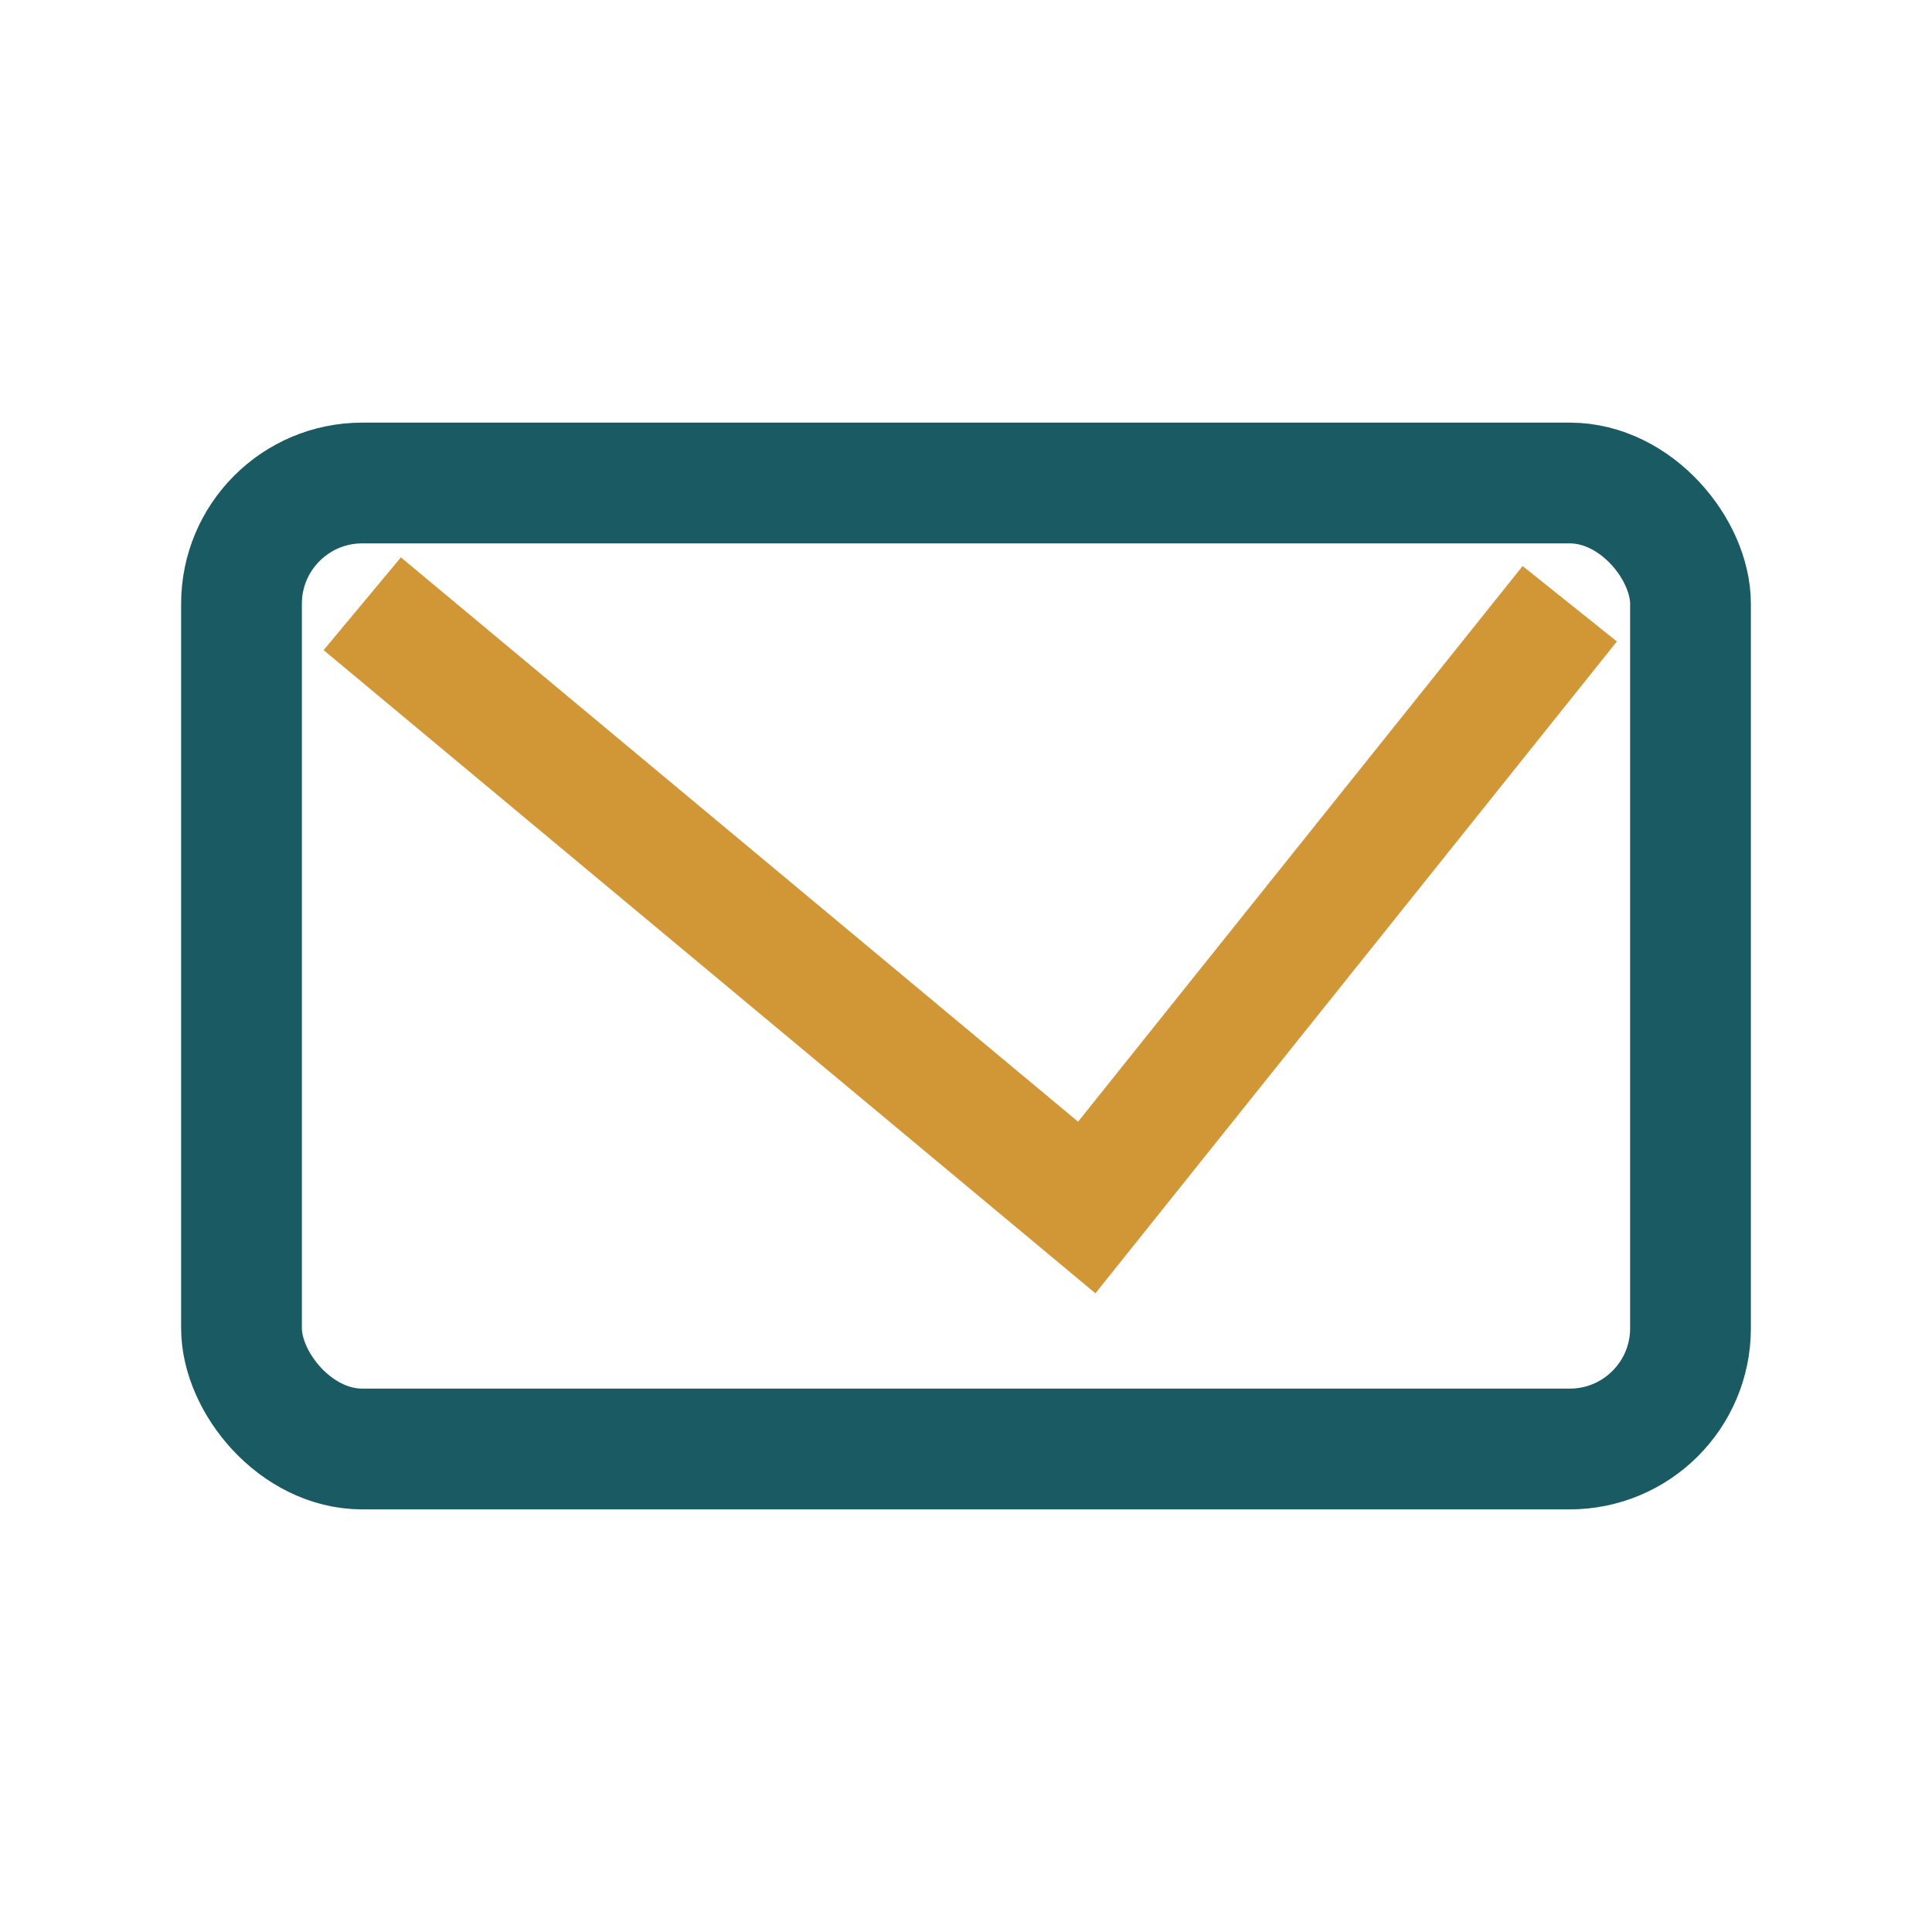
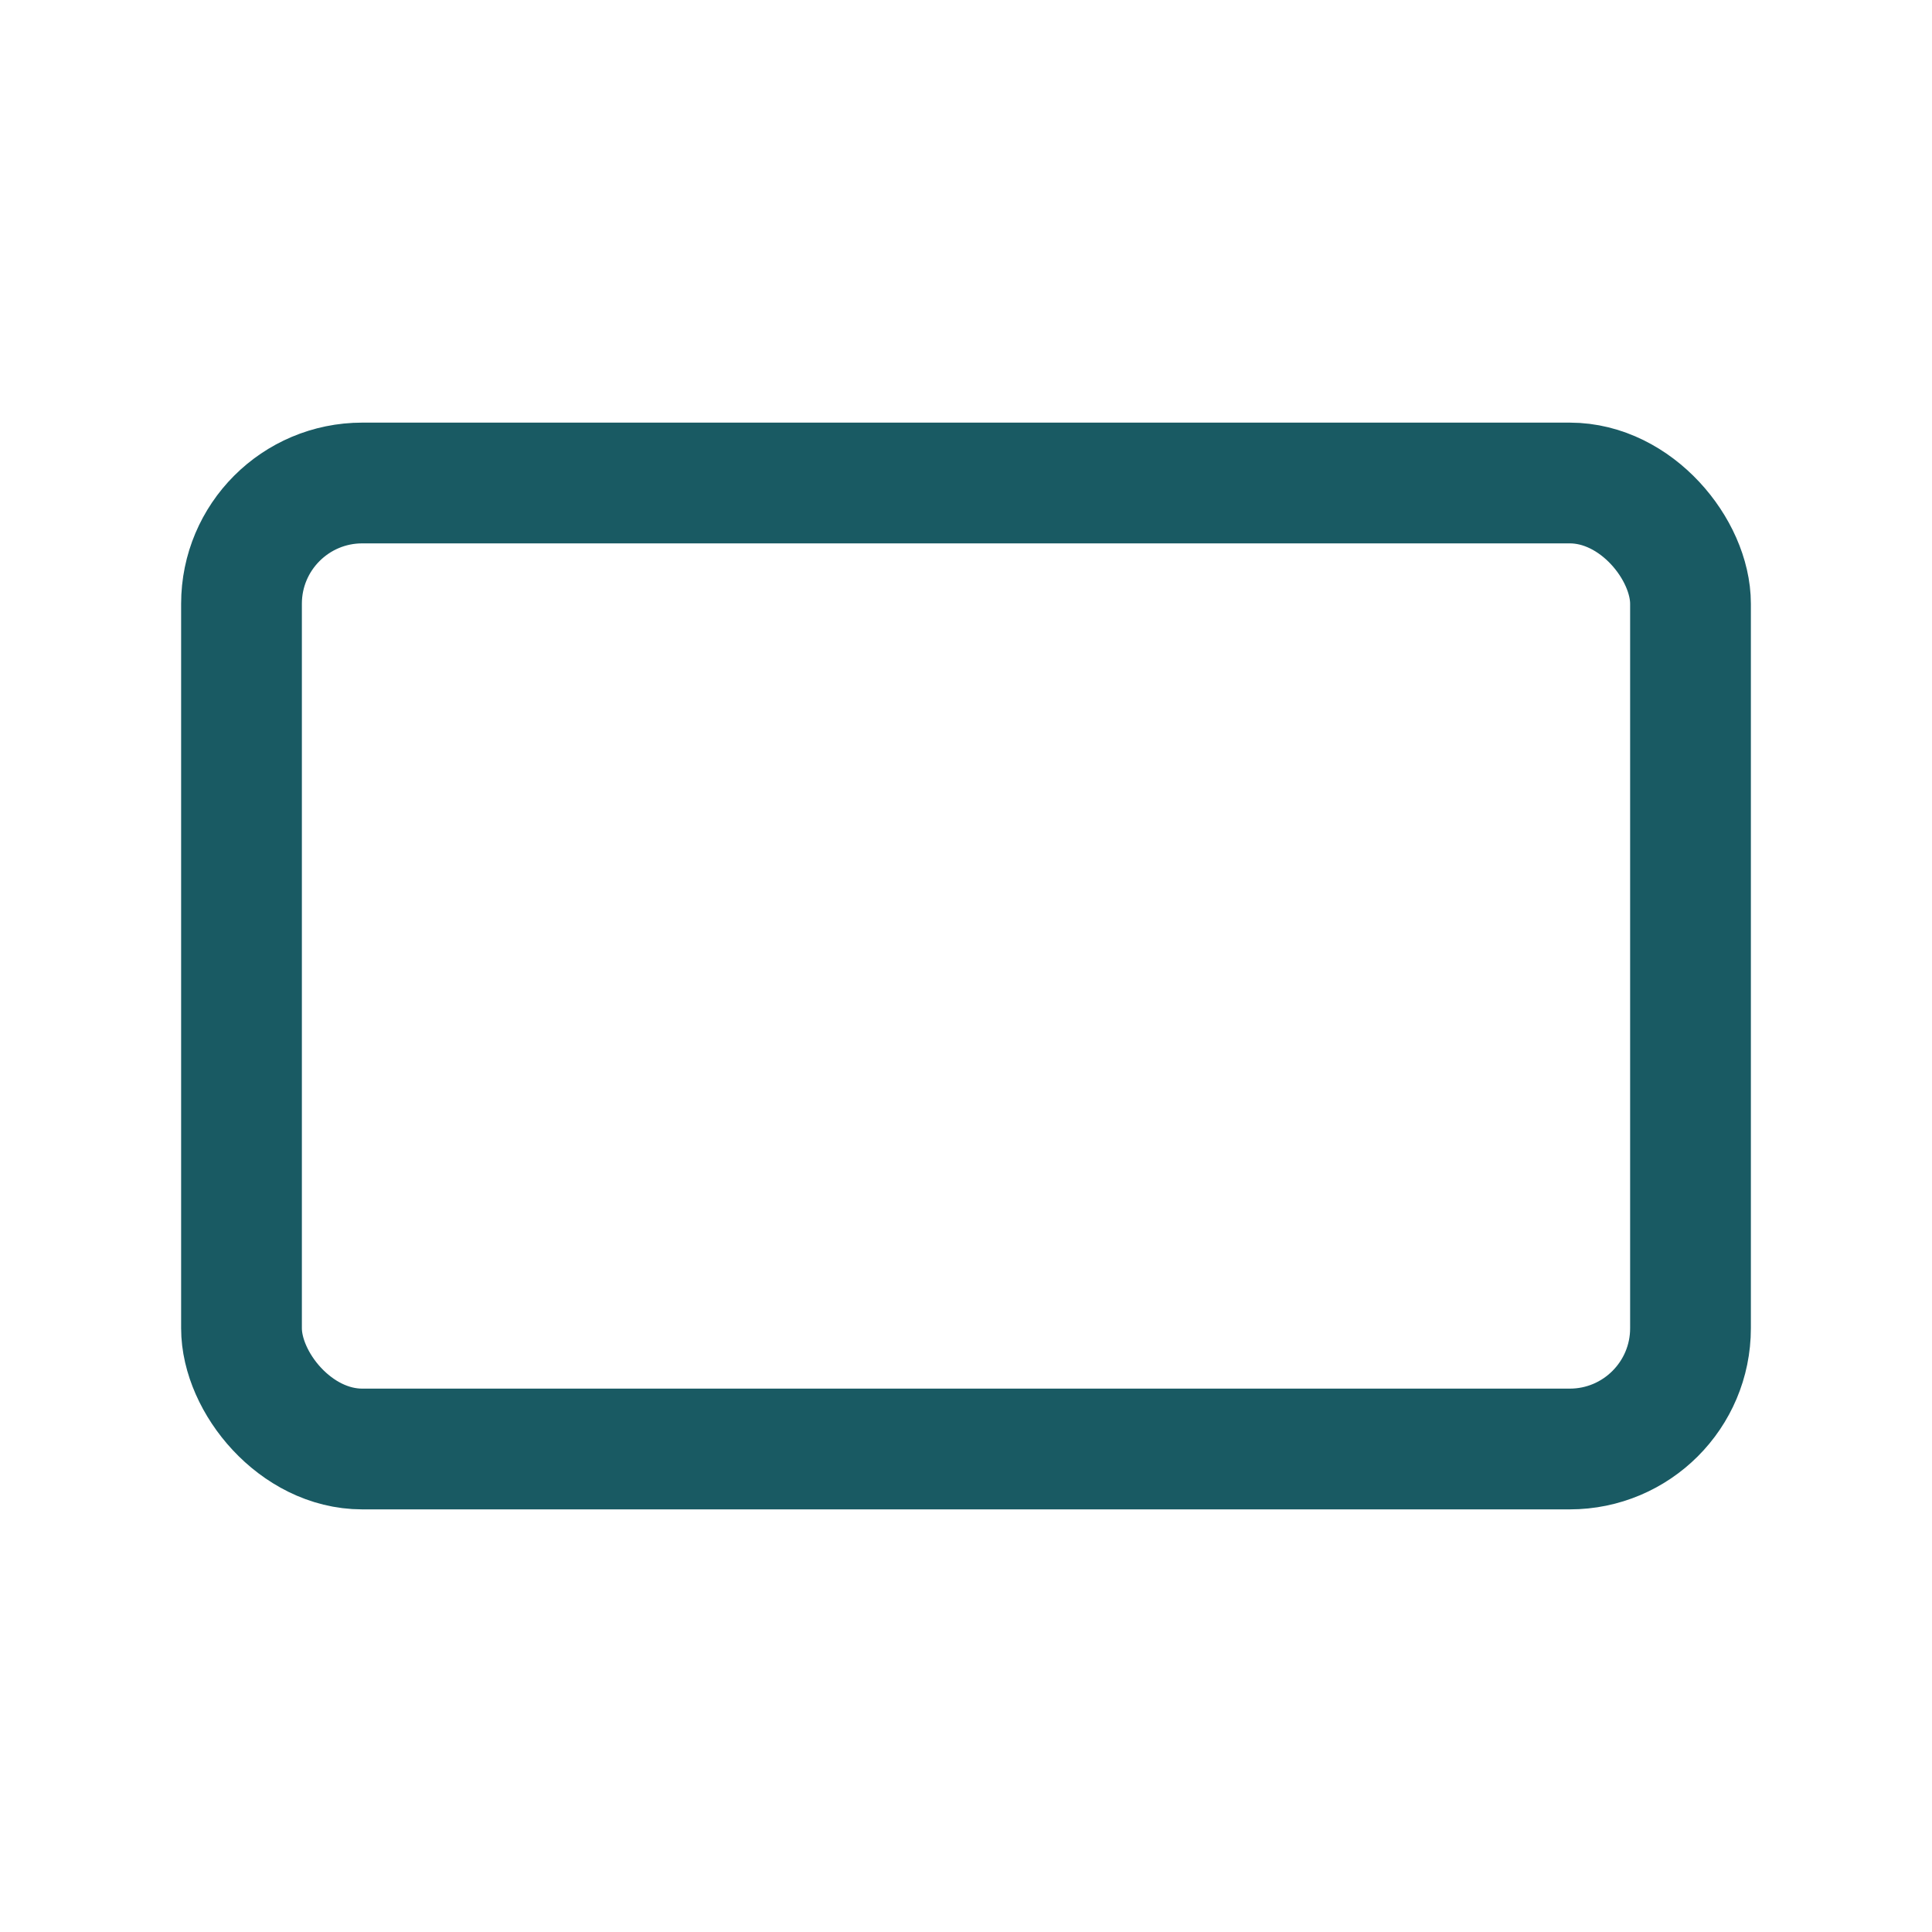
<svg xmlns="http://www.w3.org/2000/svg" width="32" height="32" viewBox="0 0 32 32">
  <rect x="4" y="8" width="24" height="16" rx="2" fill="none" stroke="#195A63" stroke-width="2" />
-   <path d="M6 10l12 10L26 10" fill="none" stroke="#D19736" stroke-width="2" />
</svg>